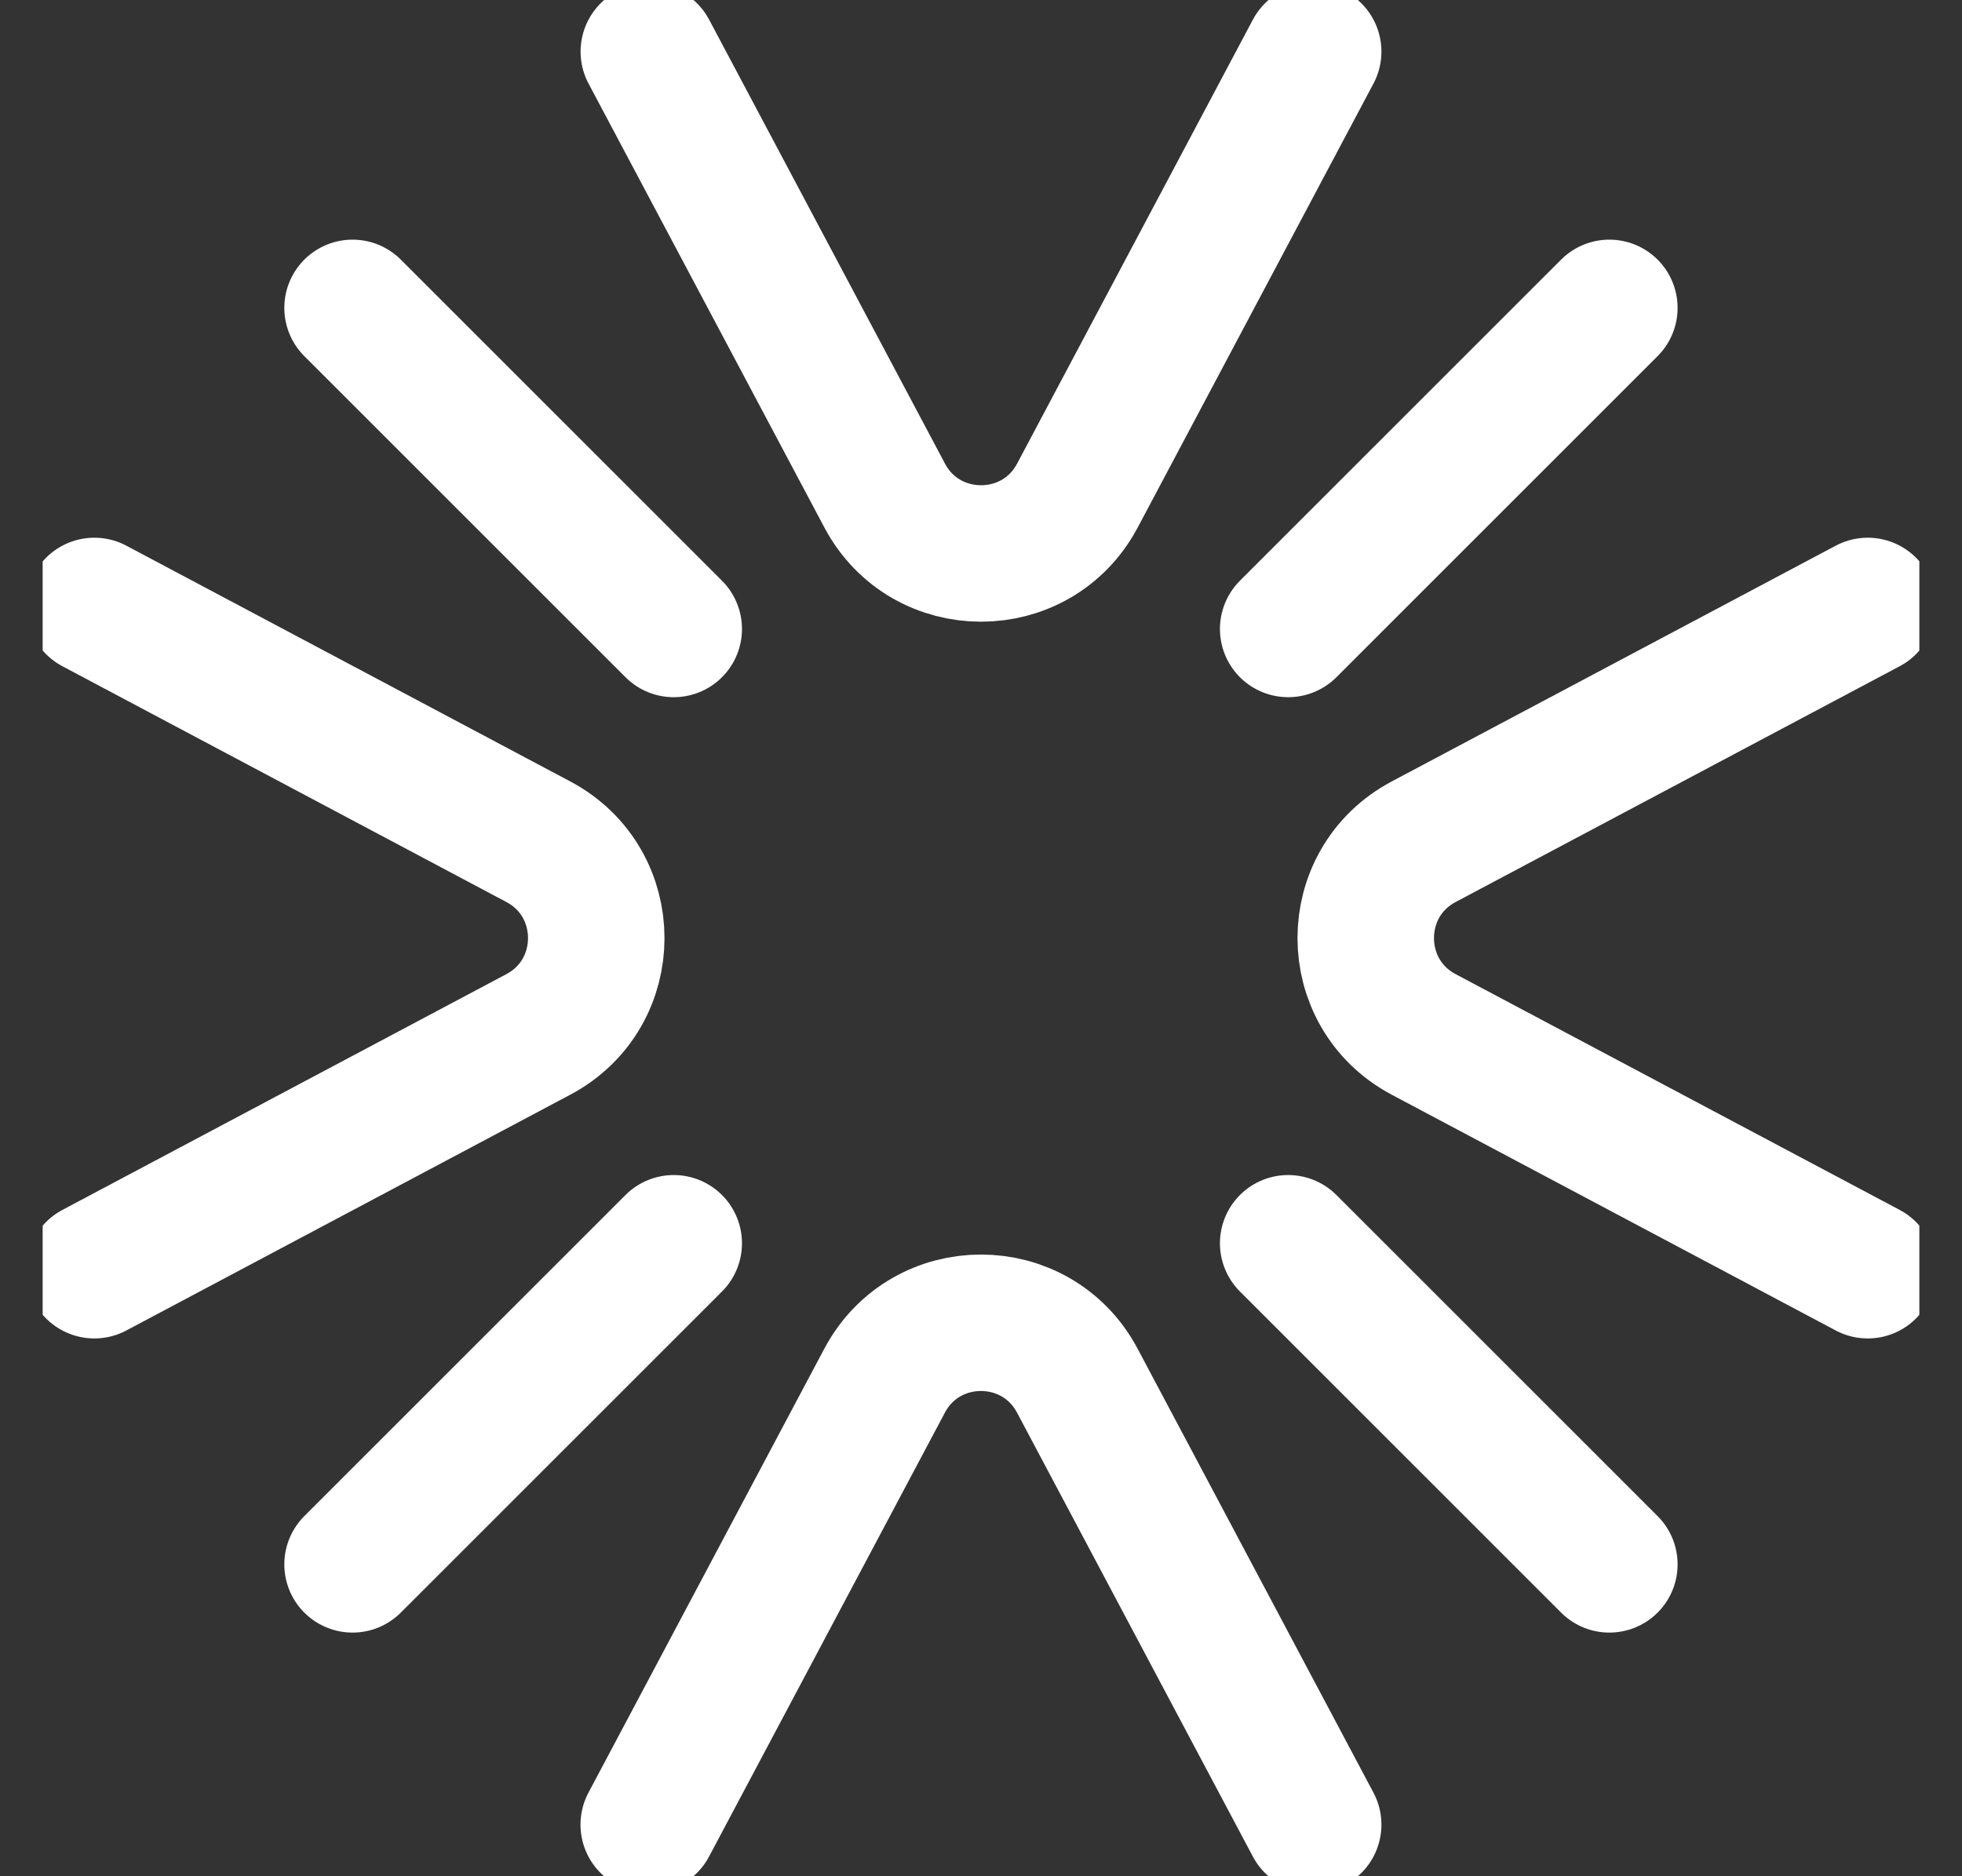
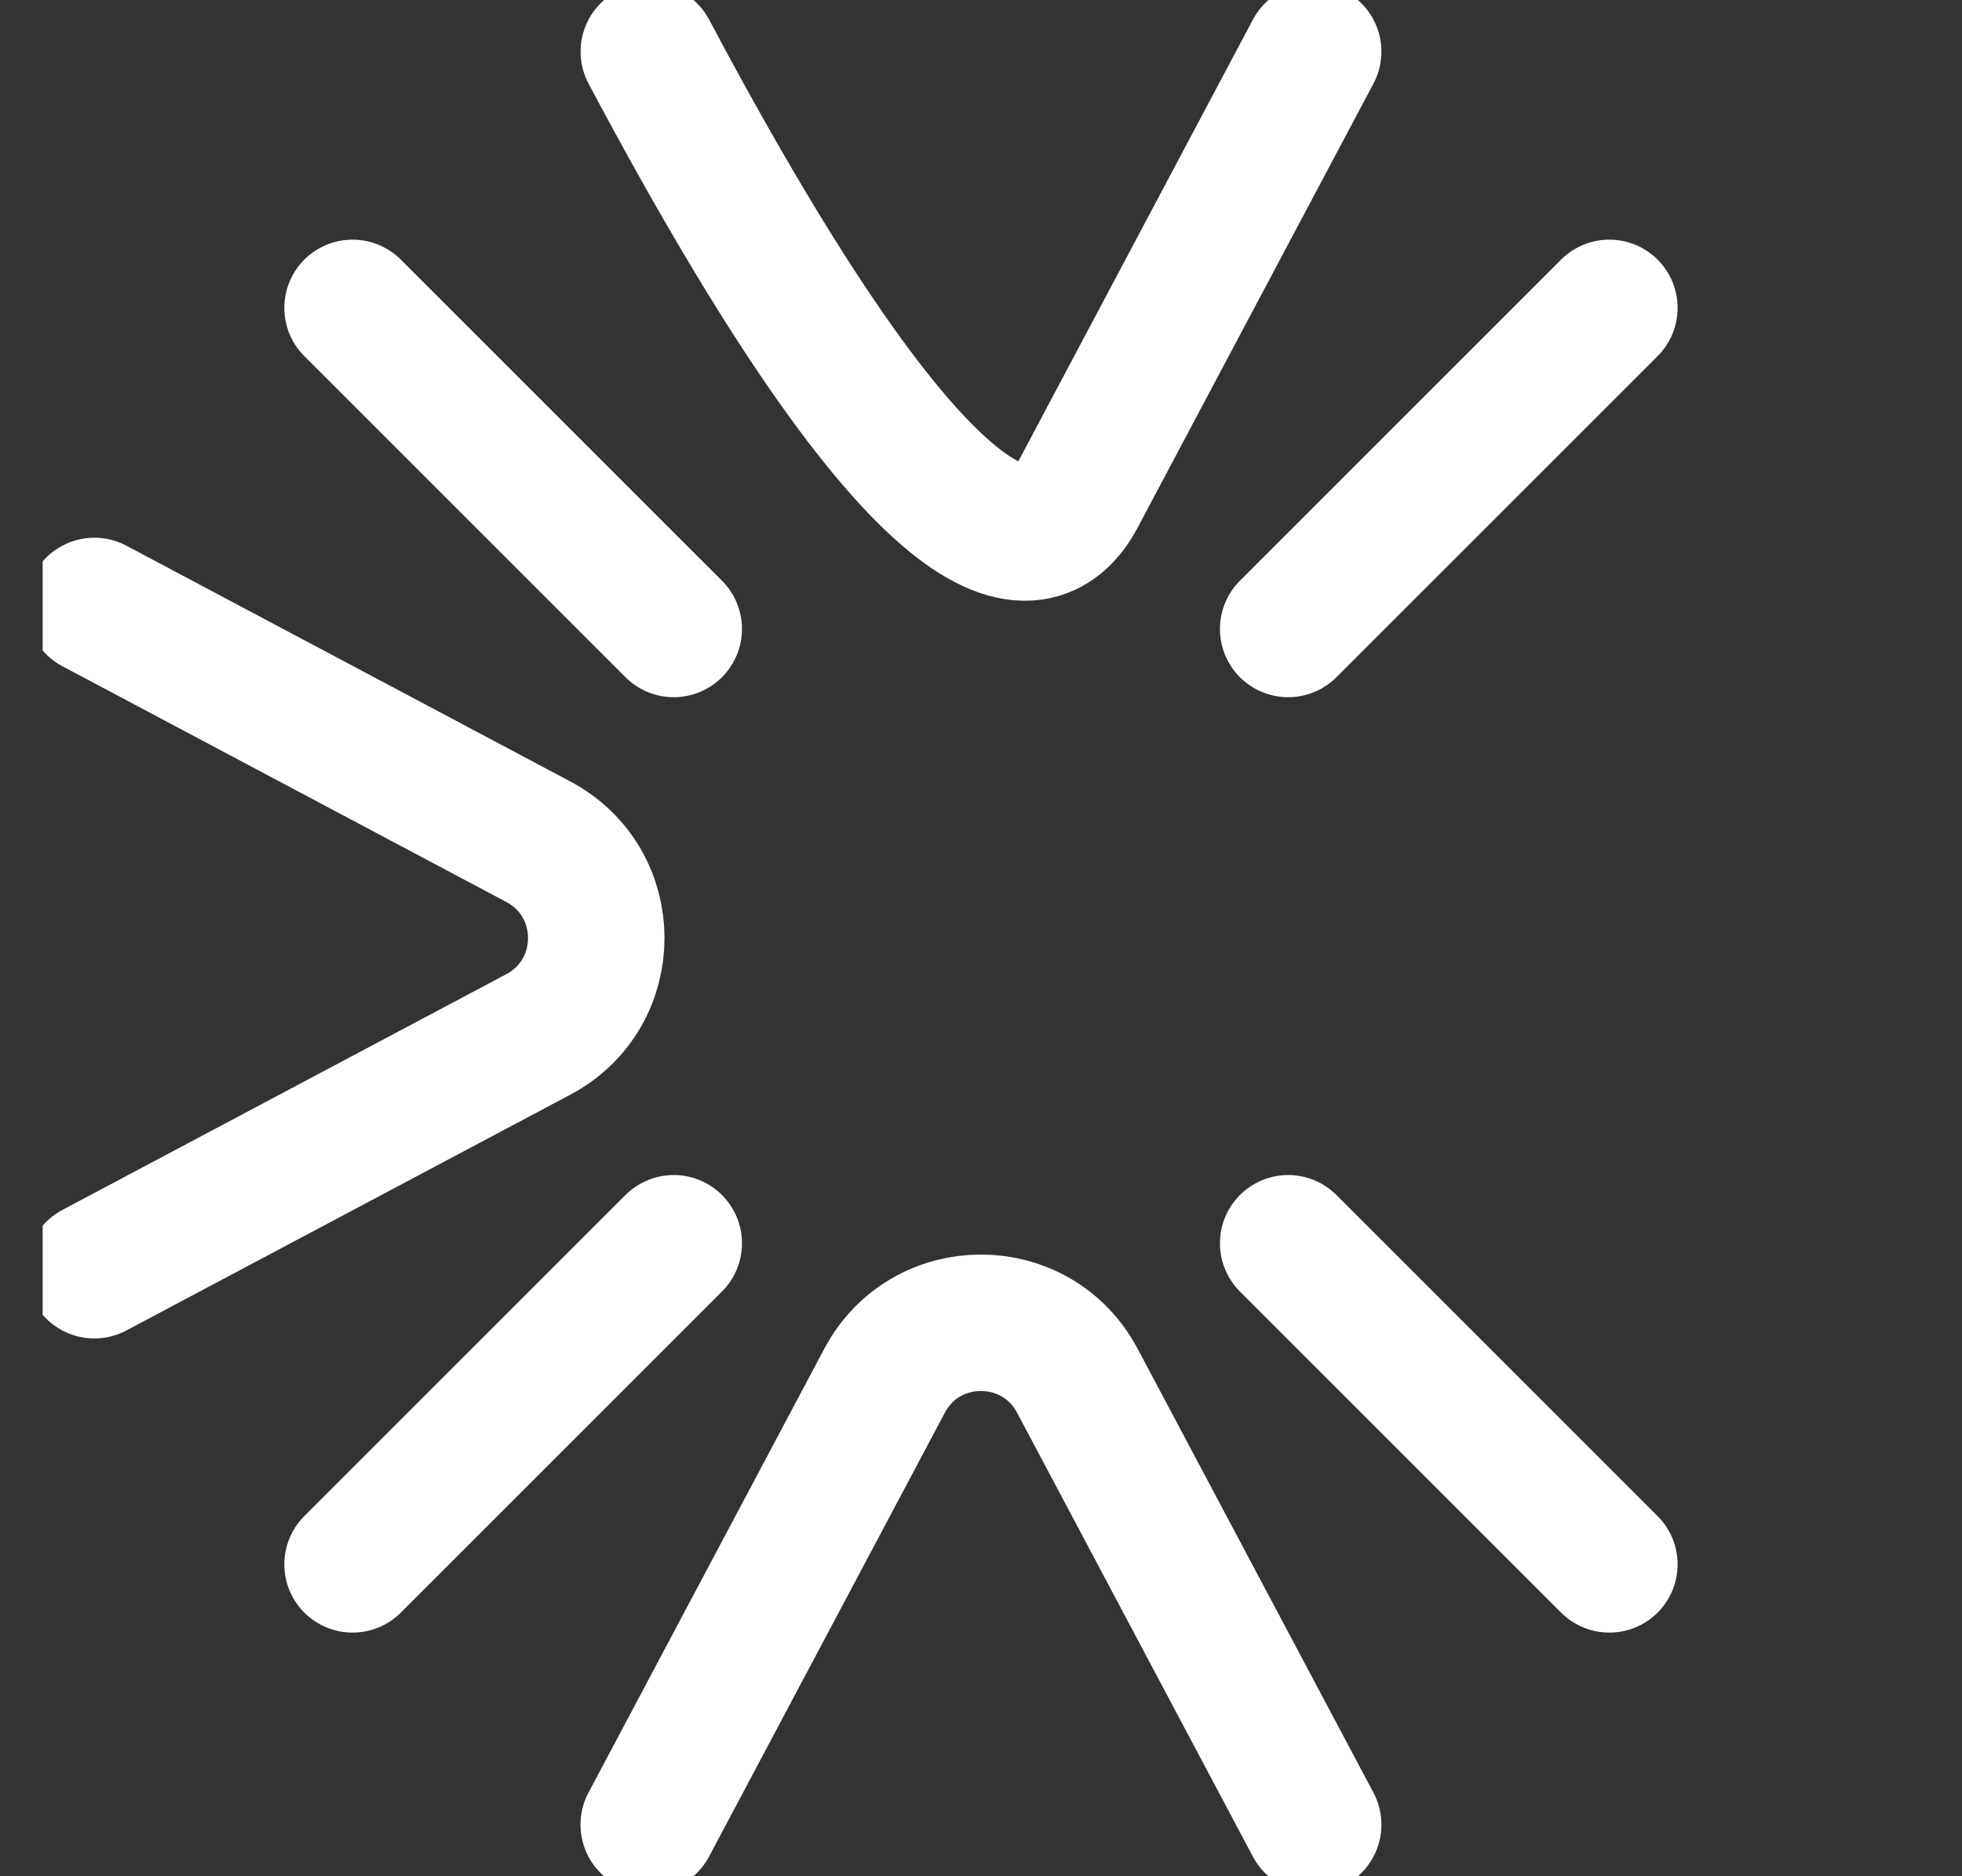
<svg xmlns="http://www.w3.org/2000/svg" width="23" height="22" viewBox="0 0 23 22" fill="none">
  <rect x="0" y="0" width="23" height="22" fill="#333333" stroke="none" />
  <g clip-path="url(#clip0_235_233)">
    <path d="M1.106 14.894L6.311 12.129C7.216 11.648 7.216 10.351 6.311 9.87L1.106 7.105" stroke="white" stroke-width="1.6" stroke-linecap="round" stroke-linejoin="round" />
-     <path d="M21.895 7.105L16.689 9.87C15.784 10.351 15.784 11.648 16.689 12.129L21.895 14.894" stroke="white" stroke-width="1.6" stroke-linecap="round" stroke-linejoin="round" />
-     <path d="M7.606 0.605L10.371 5.811C10.852 6.716 12.149 6.716 12.63 5.811L15.394 0.605" stroke="white" stroke-width="1.6" stroke-linecap="round" stroke-linejoin="round" />
+     <path d="M7.606 0.605C10.852 6.716 12.149 6.716 12.63 5.811L15.394 0.605" stroke="white" stroke-width="1.6" stroke-linecap="round" stroke-linejoin="round" />
    <path d="M15.394 21.395L12.629 16.189C12.148 15.284 10.851 15.284 10.37 16.189L7.605 21.395" stroke="white" stroke-width="1.6" stroke-linecap="round" stroke-linejoin="round" />
    <path d="M7.898 7.375L4.133 3.61" stroke="white" stroke-width="1.6" stroke-linecap="round" stroke-linejoin="round" />
    <path d="M18.866 18.343L15.101 14.578" stroke="white" stroke-width="1.6" stroke-linecap="round" stroke-linejoin="round" />
    <path d="M7.898 14.578L4.133 18.343" stroke="white" stroke-width="1.6" stroke-linecap="round" stroke-linejoin="round" />
    <path d="M18.866 3.61L15.101 7.375" stroke="white" stroke-width="1.6" stroke-linecap="round" stroke-linejoin="round" />
  </g>
  <defs>
    <clipPath id="clip0_235_233">
      <rect width="22" height="22" fill="white" transform="translate(0.5)" />
    </clipPath>
  </defs>
</svg>